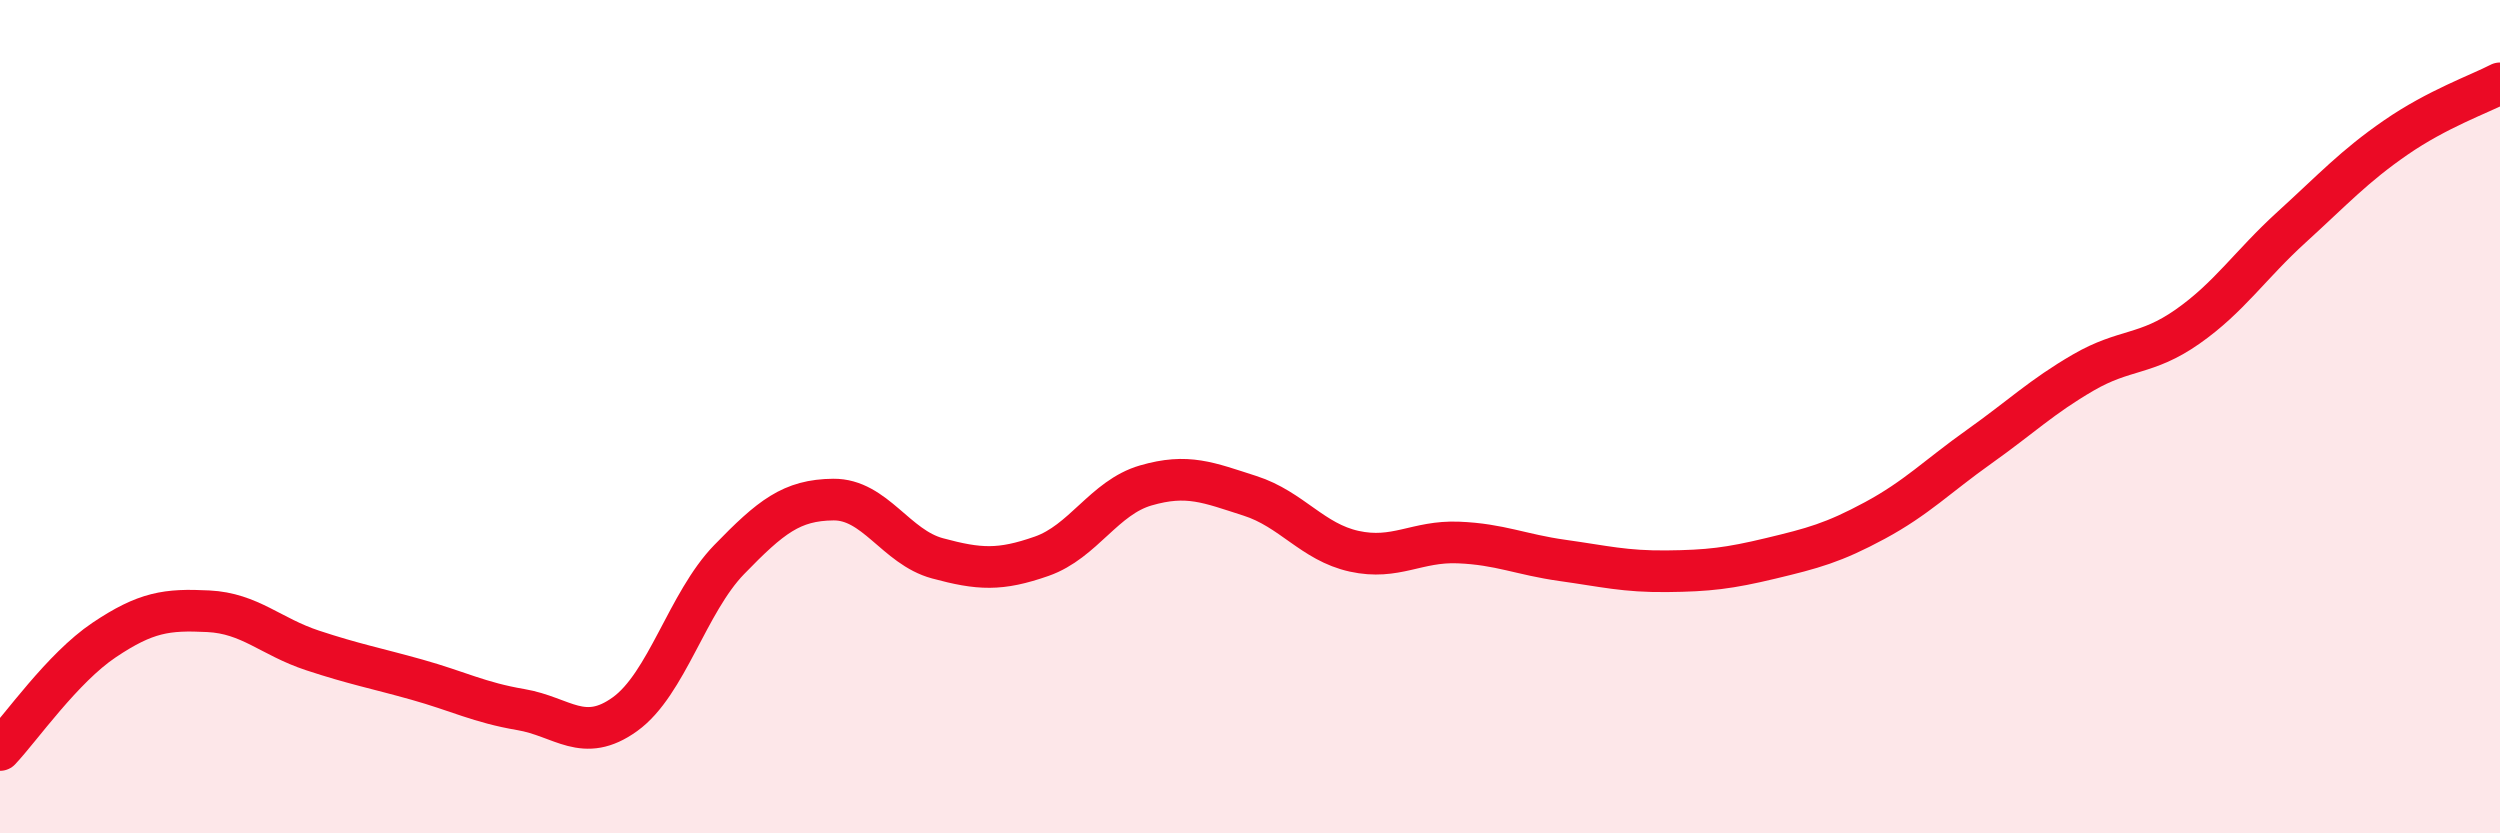
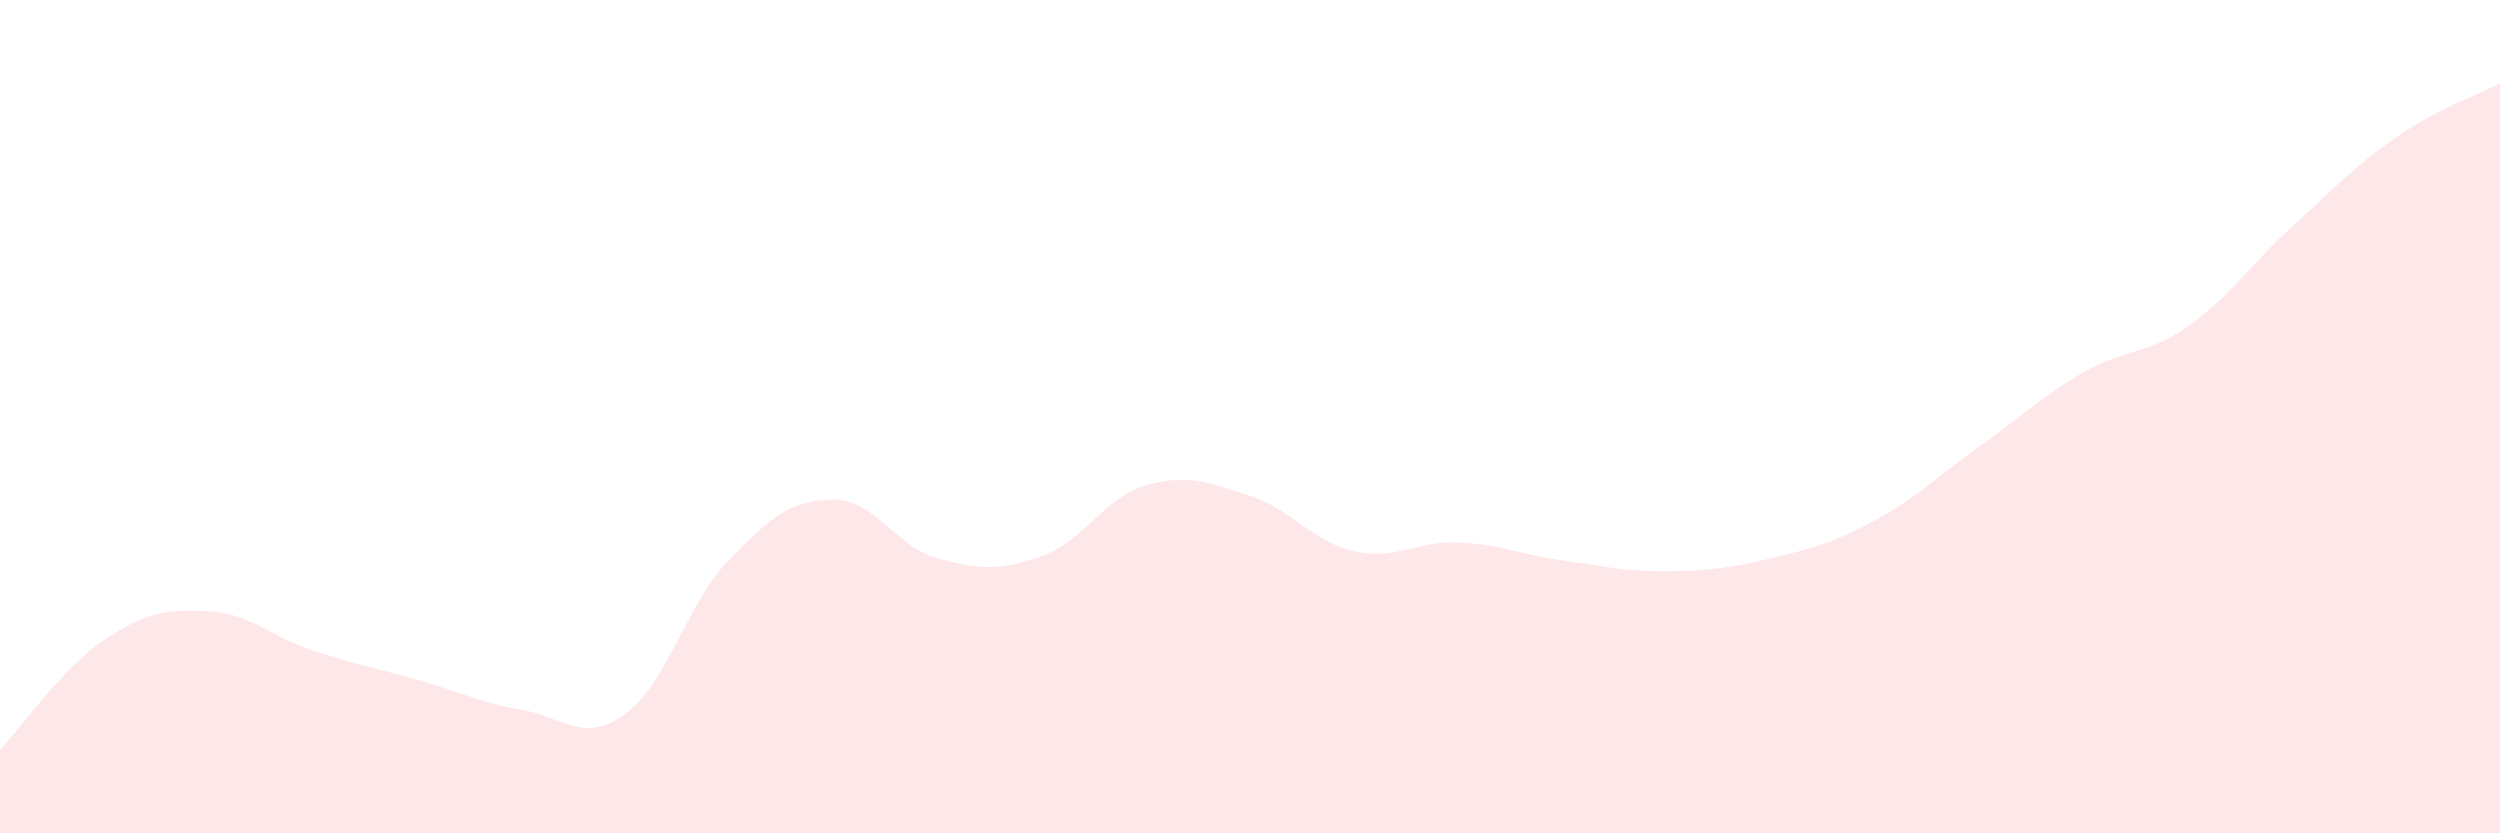
<svg xmlns="http://www.w3.org/2000/svg" width="60" height="20" viewBox="0 0 60 20">
  <path d="M 0,18 C 0.5,17.47 1.5,16.03 2.5,15.36 C 3.5,14.69 4,14.62 5,14.67 C 6,14.72 6.5,15.28 7.5,15.61 C 8.5,15.94 9,16.03 10,16.31 C 11,16.59 11.5,16.86 12.5,17.03 C 13.5,17.2 14,17.86 15,17.14 C 16,16.42 16.5,14.46 17.5,13.43 C 18.5,12.4 19,12 20,11.99 C 21,11.98 21.5,13.13 22.5,13.4 C 23.5,13.67 24,13.7 25,13.35 C 26,13 26.5,11.94 27.5,11.65 C 28.5,11.36 29,11.58 30,11.9 C 31,12.22 31.5,13.01 32.5,13.23 C 33.5,13.45 34,12.98 35,13.02 C 36,13.06 36.5,13.31 37.5,13.45 C 38.5,13.59 39,13.72 40,13.71 C 41,13.7 41.5,13.64 42.5,13.4 C 43.5,13.16 44,13.03 45,12.49 C 46,11.95 46.5,11.43 47.5,10.72 C 48.5,10.01 49,9.52 50,8.94 C 51,8.36 51.5,8.54 52.5,7.84 C 53.5,7.14 54,6.36 55,5.45 C 56,4.54 56.5,3.99 57.5,3.3 C 58.5,2.61 59.5,2.26 60,2L60 20L0 20Z" fill="#EB0A25" opacity="0.1" stroke-linecap="round" stroke-linejoin="round" />
-   <path d="M 0,18 C 0.5,17.47 1.5,16.03 2.5,15.36 C 3.5,14.69 4,14.62 5,14.67 C 6,14.72 6.5,15.28 7.5,15.61 C 8.5,15.94 9,16.03 10,16.31 C 11,16.59 11.5,16.86 12.5,17.03 C 13.5,17.2 14,17.86 15,17.14 C 16,16.42 16.5,14.46 17.5,13.43 C 18.5,12.4 19,12 20,11.99 C 21,11.98 21.5,13.13 22.5,13.4 C 23.5,13.67 24,13.7 25,13.35 C 26,13 26.5,11.94 27.5,11.65 C 28.5,11.36 29,11.58 30,11.9 C 31,12.22 31.5,13.01 32.5,13.23 C 33.5,13.45 34,12.98 35,13.02 C 36,13.06 36.5,13.31 37.5,13.45 C 38.5,13.59 39,13.72 40,13.71 C 41,13.7 41.5,13.64 42.5,13.4 C 43.5,13.16 44,13.03 45,12.49 C 46,11.95 46.5,11.43 47.5,10.72 C 48.5,10.01 49,9.52 50,8.94 C 51,8.36 51.5,8.54 52.5,7.84 C 53.5,7.14 54,6.36 55,5.45 C 56,4.54 56.5,3.99 57.5,3.3 C 58.5,2.61 59.5,2.26 60,2" stroke="#EB0A25" stroke-width="1" fill="none" stroke-linecap="round" stroke-linejoin="round" />
</svg>